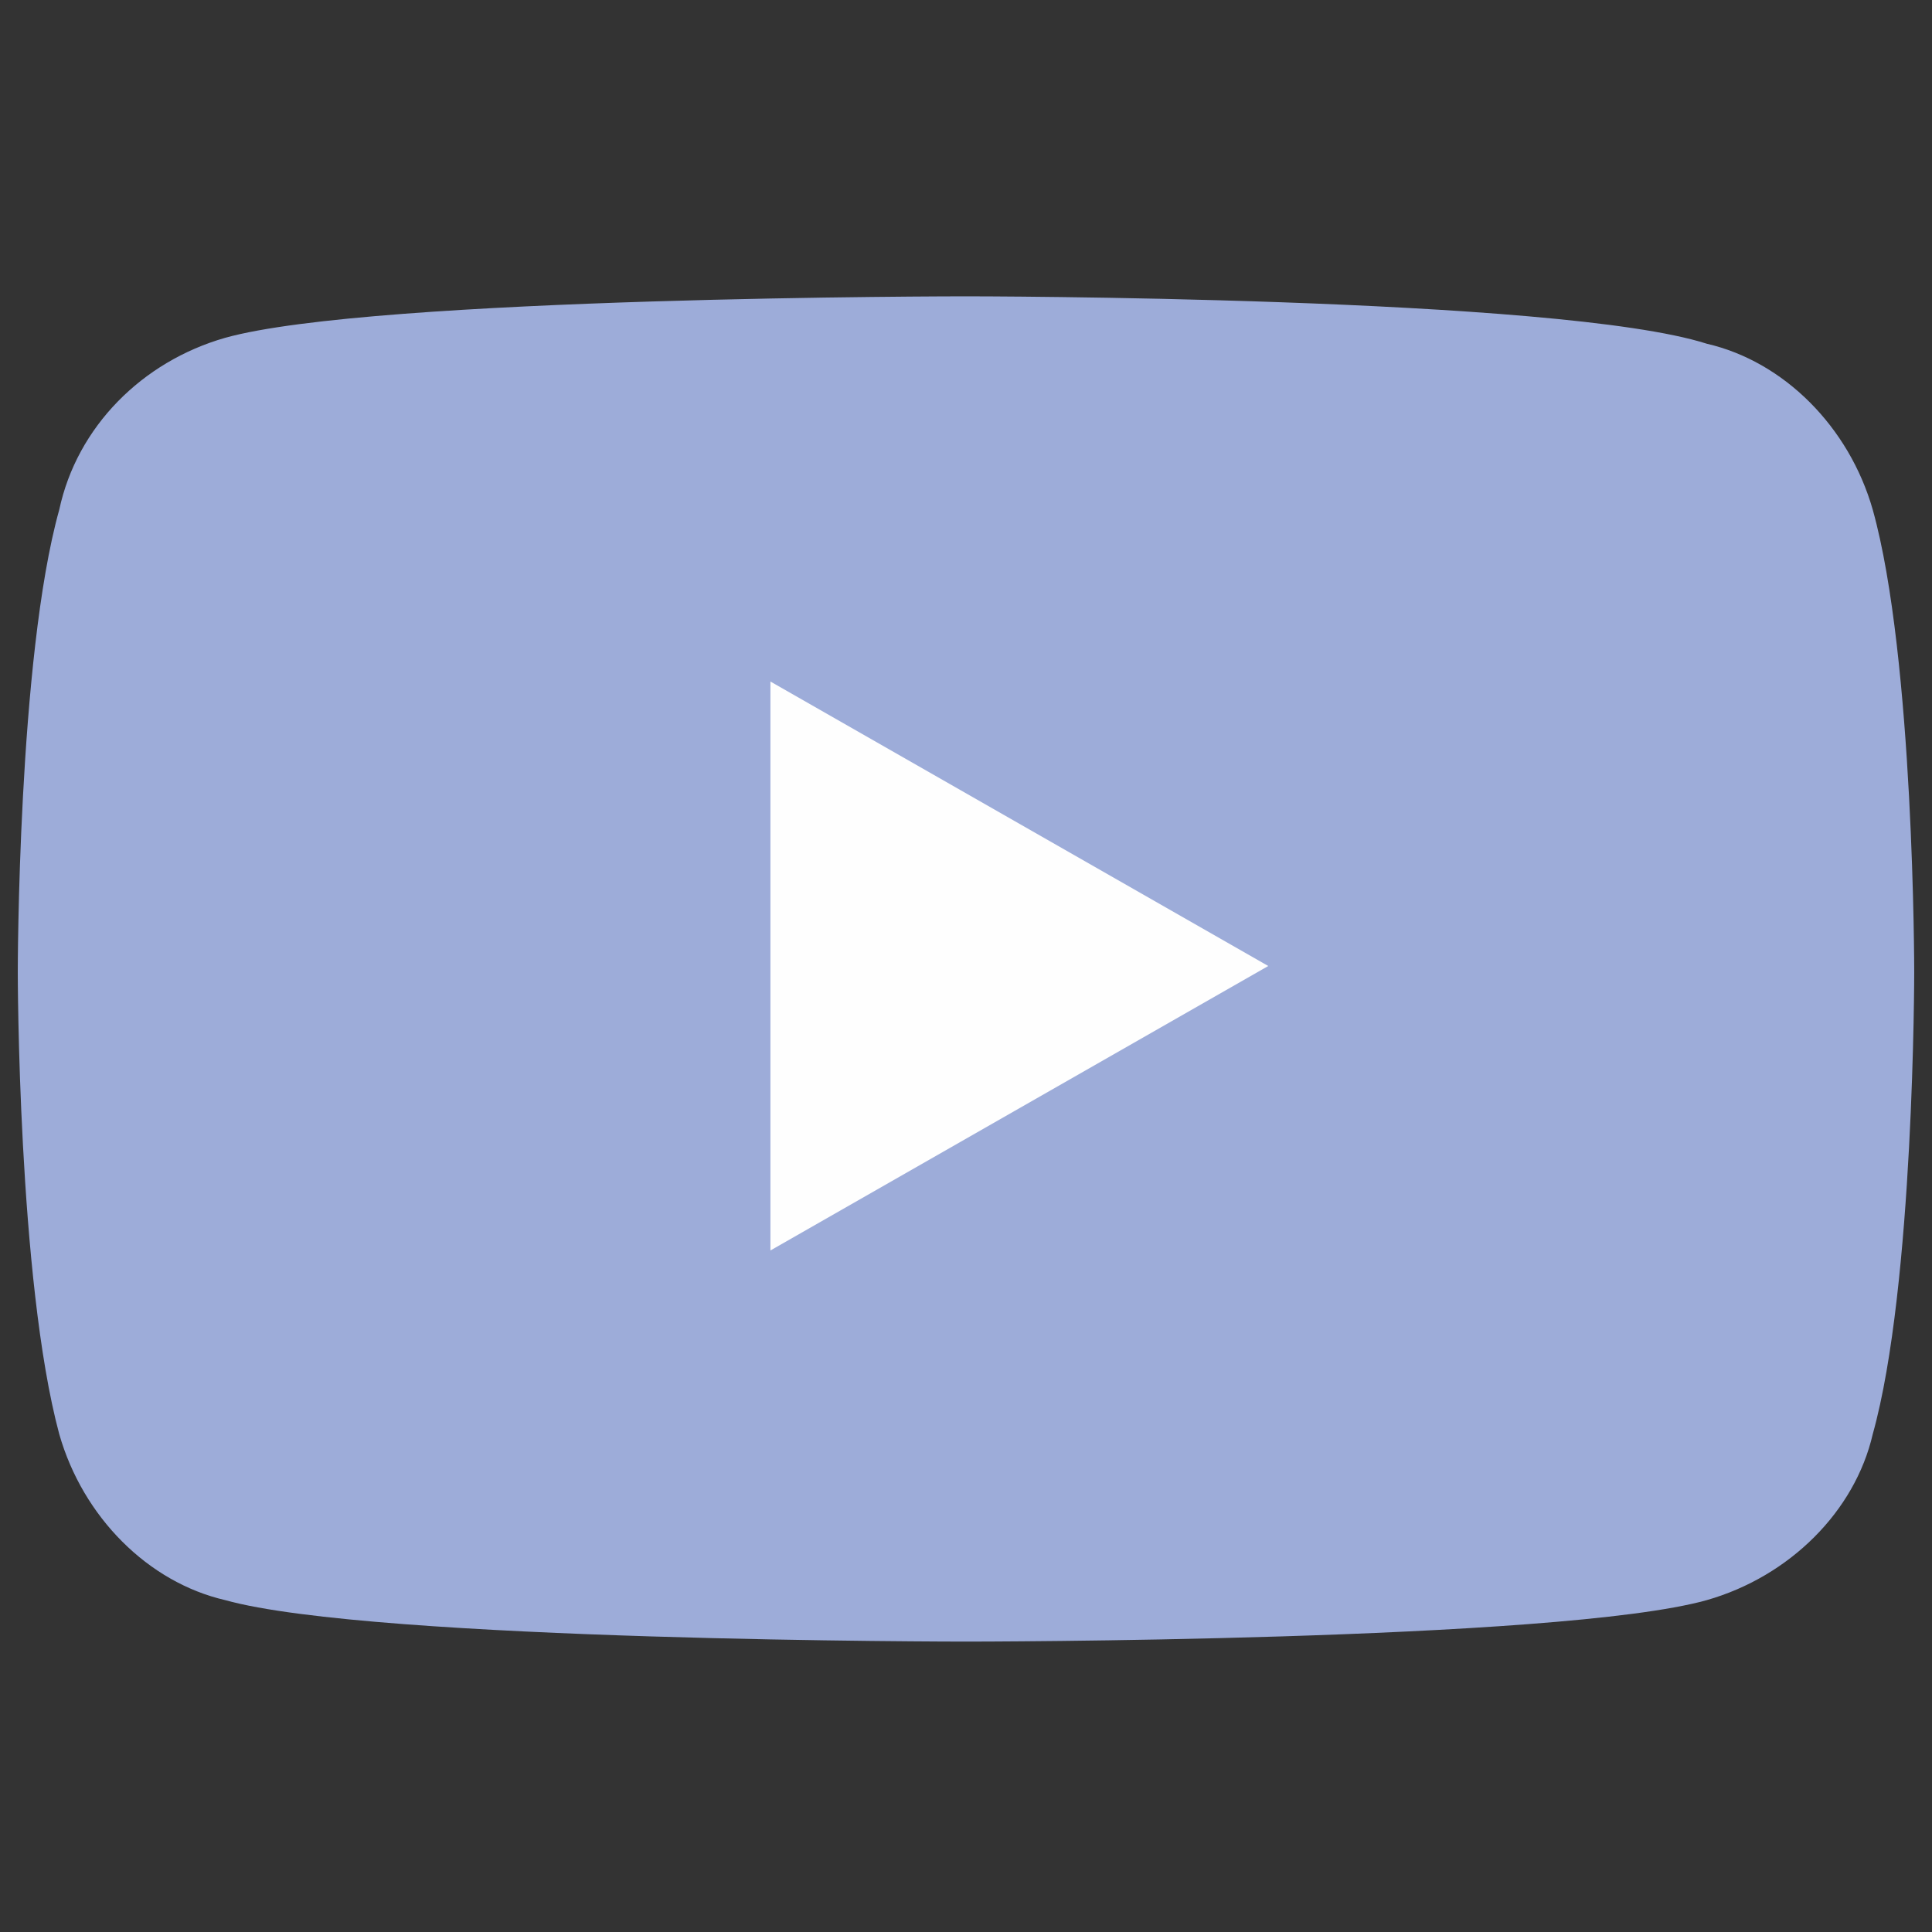
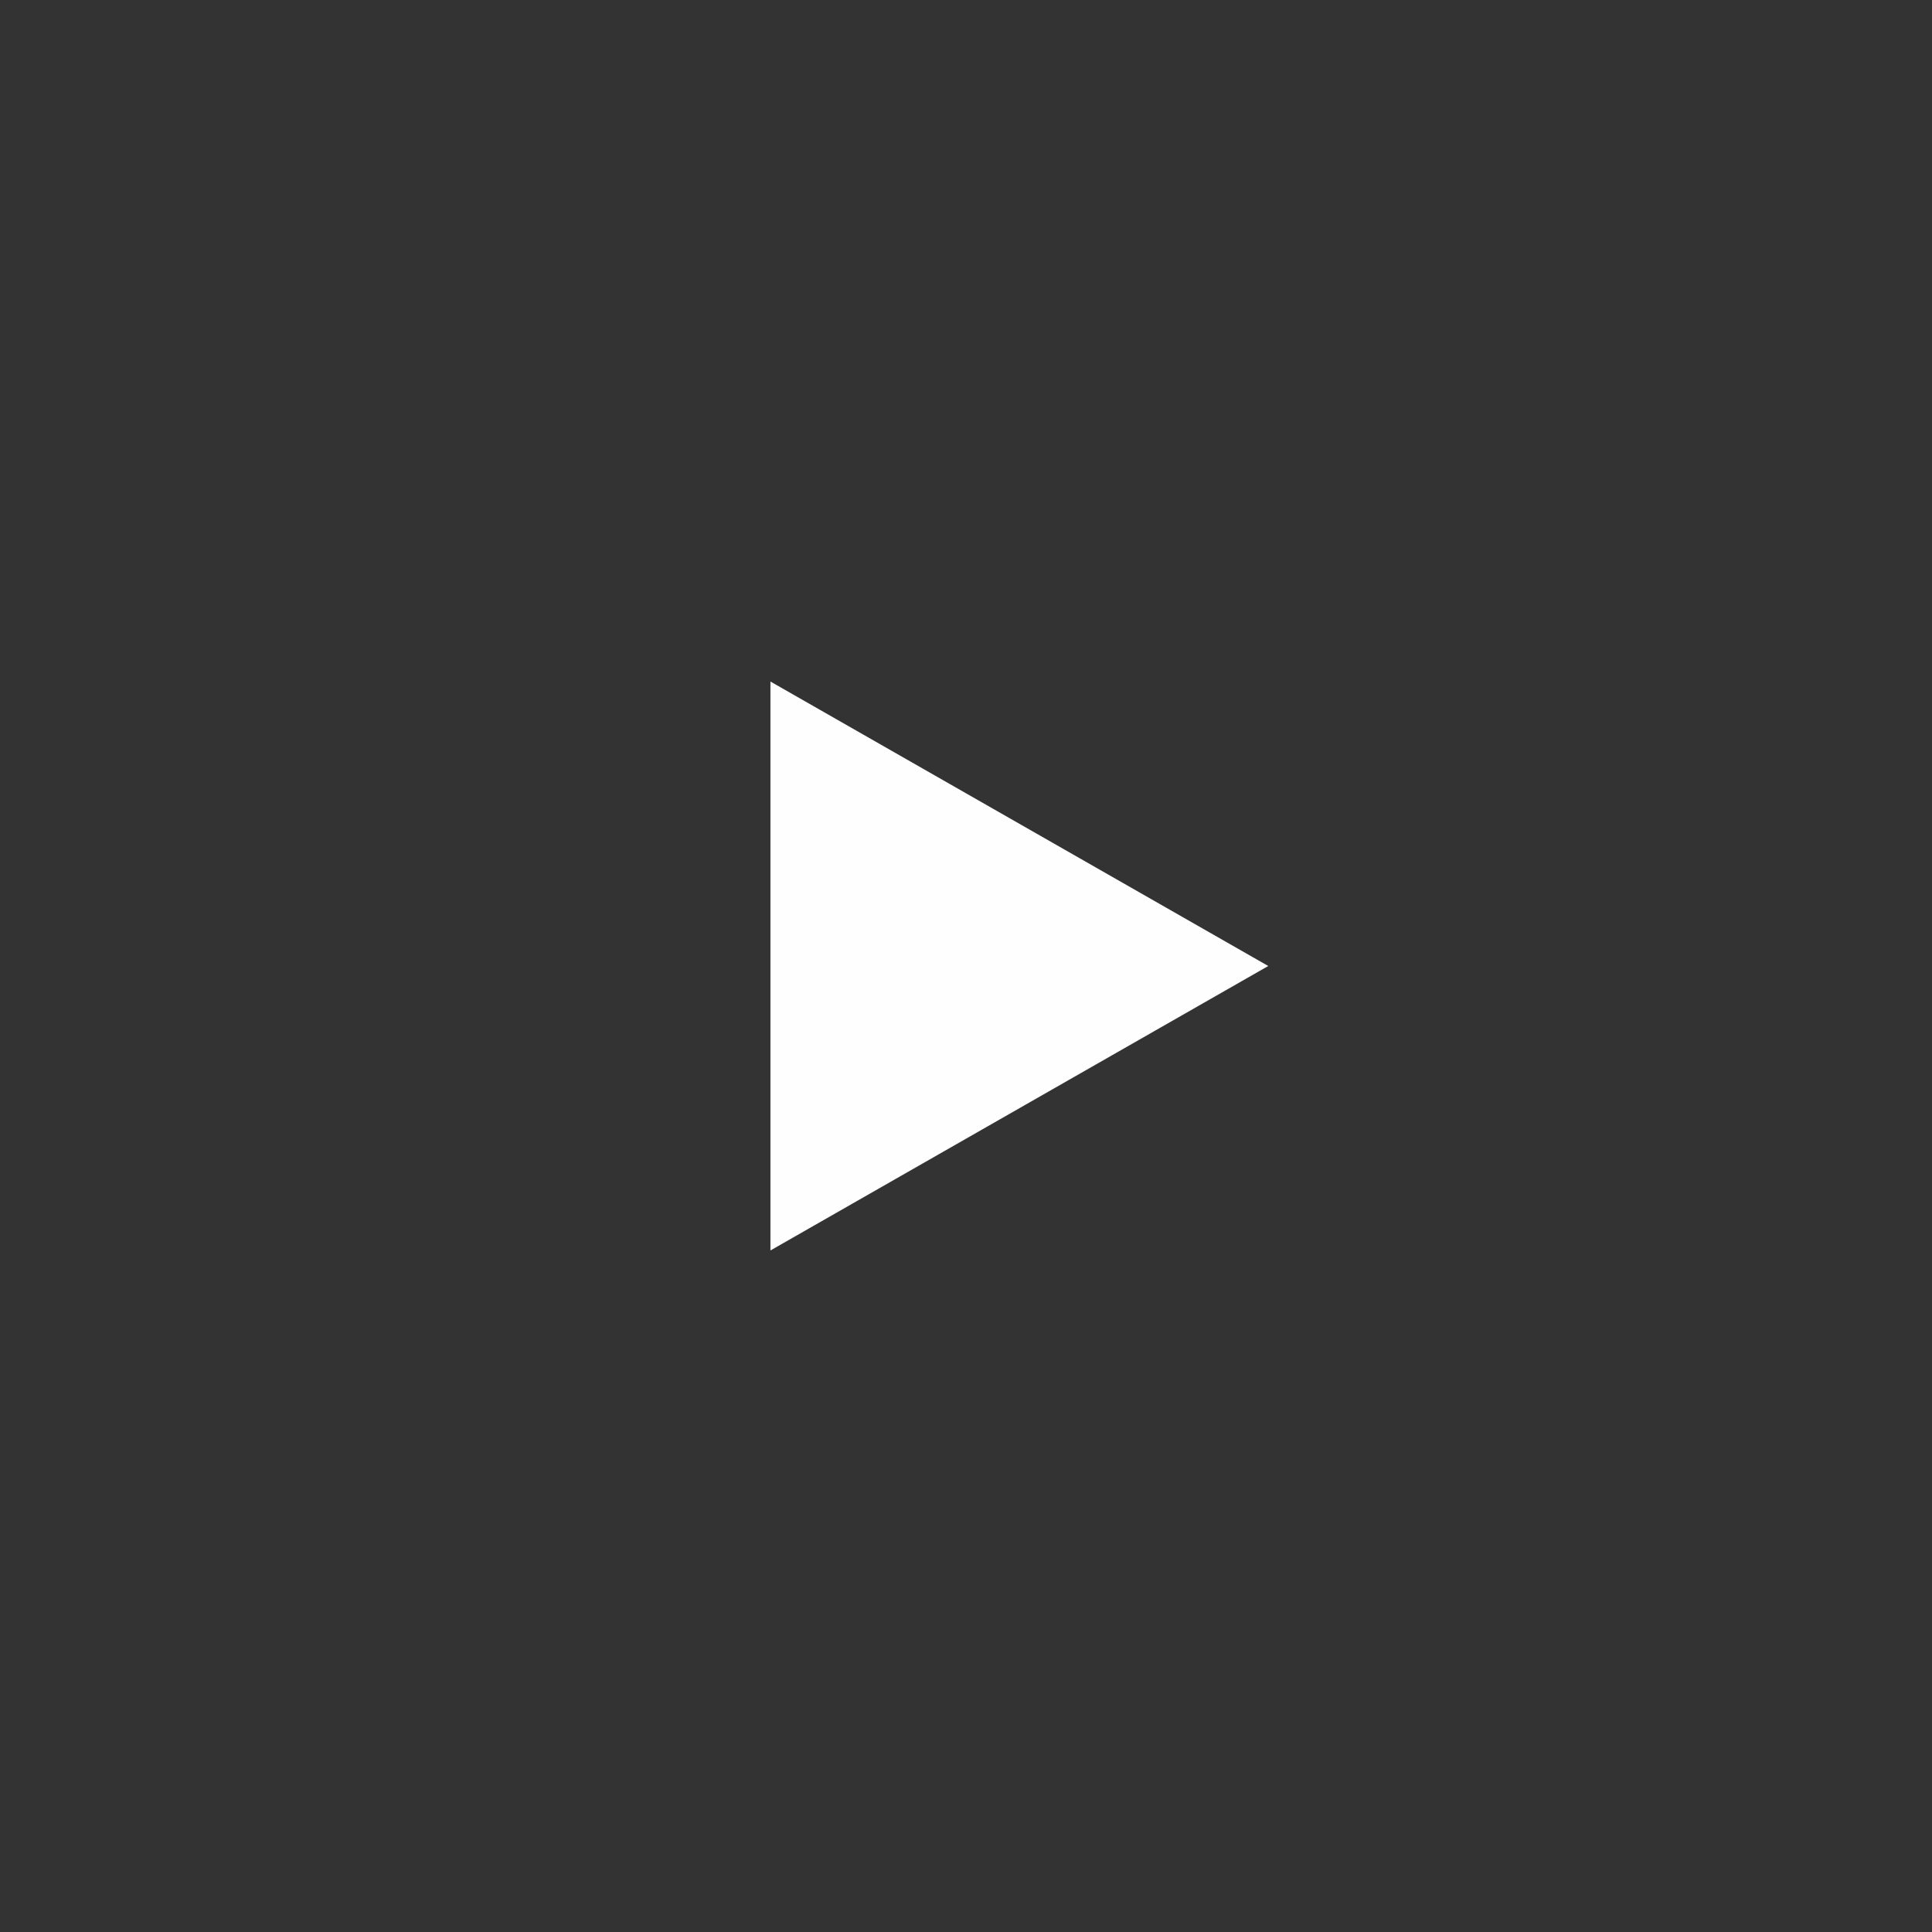
<svg xmlns="http://www.w3.org/2000/svg" version="1.1" id="Livello_1" x="0px" y="0px" viewBox="0 0 32.6 32.6" style="enable-background:new 0 0 32.6 32.6;" xml:space="preserve">
  <rect x="0" y="0" width="32.6" height="32.6" fill="#333333" stroke="none" />
  <style type="text/css">

	.st0{fill:#9DACD9;}

	.st1{fill:#FFFFFF;}

	.st2{fill:#FEFEFE;}

</style>
  <g>
    <path class="st0" d="M57.6-26c-4.3,0-4.9,0-6.6,0.1c-1.7,0.1-2.9,0.3-3.9,0.7c-1.1,0.4-1.9,1-2.8,1.8c-0.9,0.9-1.4,1.8-1.8,2.8    c-0.4,1-0.7,2.2-0.7,3.9c-0.1,1.7-0.1,2.3-0.1,6.6c0,4.3,0,4.9,0.1,6.6c0.1,1.7,0.3,2.9,0.7,3.9c0.4,1.1,1,1.9,1.8,2.8    c0.9,0.9,1.8,1.4,2.8,1.8c1,0.4,2.2,0.7,3.9,0.7C52.8,6,53.3,6,57.6,6c4.3,0,4.9,0,6.6-0.1c1.7-0.1,2.9-0.3,3.9-0.7    c1.1-0.4,1.9-1,2.8-1.8c0.9-0.9,1.4-1.8,1.8-2.8c0.4-1,0.7-2.2,0.7-3.9c0.1-1.7,0.1-2.3,0.1-6.6s0-4.9-0.1-6.6    c-0.1-1.7-0.3-2.9-0.7-3.9c-0.4-1.1-1-1.9-1.8-2.8c-0.9-0.9-1.8-1.4-2.8-1.8c-1-0.4-2.2-0.7-3.9-0.7C62.5-26,62-26,57.6-26L57.6-26    z" />
    <g>
      <g>
-         <path class="st1" d="M58.4-14.6c-2.8,0-5.1,2.2-5.1,5c0,2.8,2.2,5.1,5,5.1c2.8,0,5.1-2.2,5.1-5C63.4-12.3,61.2-14.6,58.4-14.6z       M58.3-7c-1.4,0-2.6-1.2-2.6-2.6c0-1.4,1.2-2.6,2.6-2.6c1.4,0,2.6,1.2,2.6,2.6C60.9-8.1,59.7-7,58.3-7z" />
        <path class="st1" d="M58.2-19.5C58.2-19.5,58.2-19.5,58.2-19.5L58.2-19.5l-10,0v10c0,5.5,4.5,10,10,10c5.5,0,10-4.5,10-10      C68.2-15,63.8-19.5,58.2-19.5z M58.3-2.6c-3.8,0-6.9-3.2-6.9-7c0-3.8,3.2-6.9,7-6.9c3.8,0,6.9,3.2,6.9,7      C65.2-5.7,62.1-2.6,58.3-2.6z" />
      </g>
    </g>
  </g>
  <g>
    <g id="Dark_Blue_1_">
      <circle class="st0" cx="-40.3" cy="60.3" r="16" />
    </g>
    <g id="Logo__x2014__FIXED_3_">
-       <path class="st1" d="M-43.2,68.7c7.1,0,11-5.9,11-11c0-0.2,0-0.3,0-0.5c0.8-0.5,1.4-1.2,1.9-2c-0.7,0.3-1.4,0.5-2.2,0.6     c0.8-0.5,1.4-1.2,1.7-2.1c-0.7,0.4-1.6,0.8-2.4,0.9c-0.7-0.8-1.7-1.2-2.8-1.2c-2.1,0-3.9,1.7-3.9,3.9c0,0.3,0,0.6,0.1,0.9     c-3.2-0.2-6-1.7-8-4c-0.3,0.6-0.5,1.2-0.5,1.9c0,1.3,0.7,2.5,1.7,3.2c-0.6,0-1.2-0.2-1.7-0.5c0,0,0,0,0,0c0,1.9,1.3,3.4,3.1,3.8     c-0.3,0.1-0.7,0.1-1,0.1c-0.2,0-0.5,0-0.7-0.1c0.5,1.5,1.9,2.6,3.6,2.7c-1.3,1-3,1.6-4.8,1.6c-0.3,0-0.6,0-0.9-0.1     C-47.5,68.1-45.4,68.7-43.2,68.7" />
-     </g>
+       </g>
  </g>
  <g>
-     <path class="st0" d="M31.6,8.6c-0.4-1.4-1.5-2.5-2.8-2.8C26.3,5,16.3,5,16.3,5S6.3,5,3.8,5.7C2.4,6.1,1.3,7.2,1,8.6    c-0.7,2.5-0.7,7.8-0.7,7.8s0,5.2,0.7,7.8c0.4,1.4,1.5,2.5,2.8,2.8c2.5,0.7,12.5,0.7,12.5,0.7s10,0,12.5-0.7    c1.4-0.4,2.5-1.5,2.8-2.8c0.7-2.5,0.7-7.8,0.7-7.8S32.3,11.1,31.6,8.6z" />
    <polygon class="st2" points="13,21.1 13,11.5 21.4,16.3  " />
  </g>
</svg>